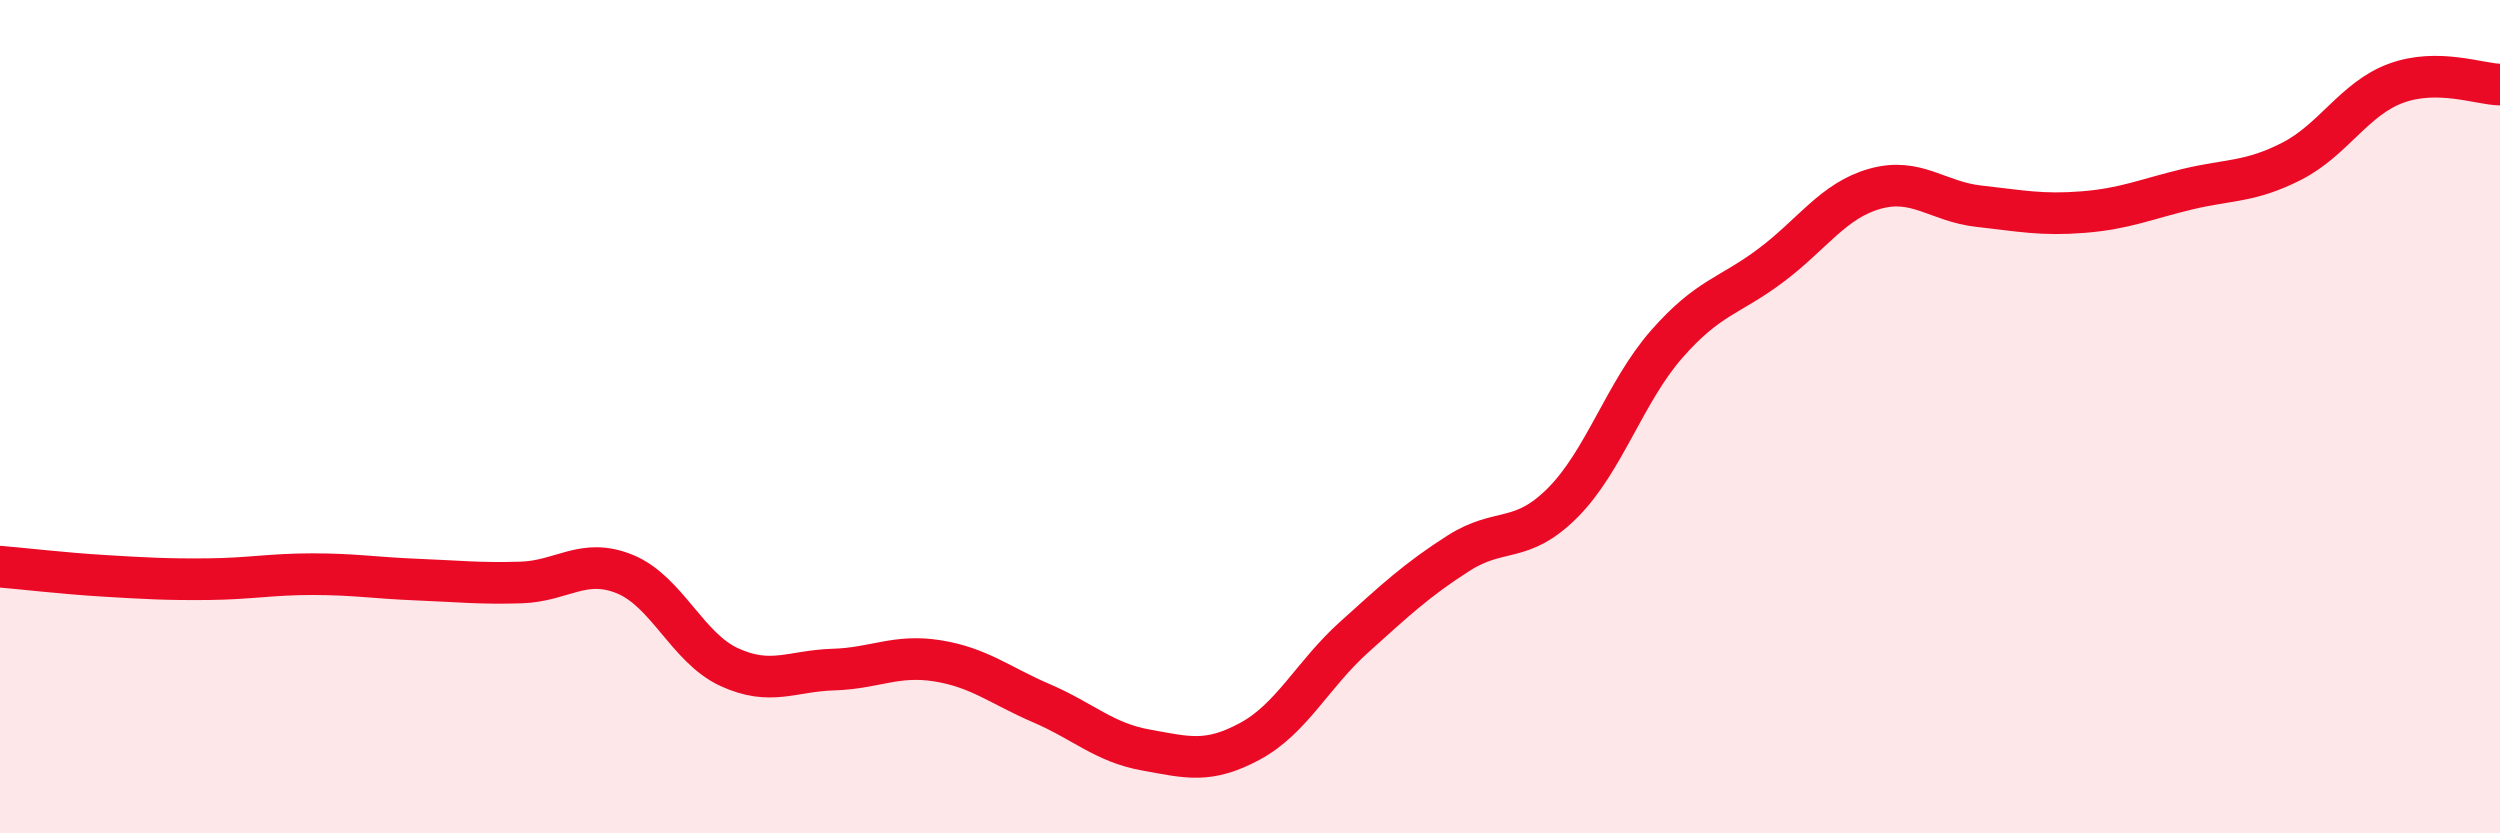
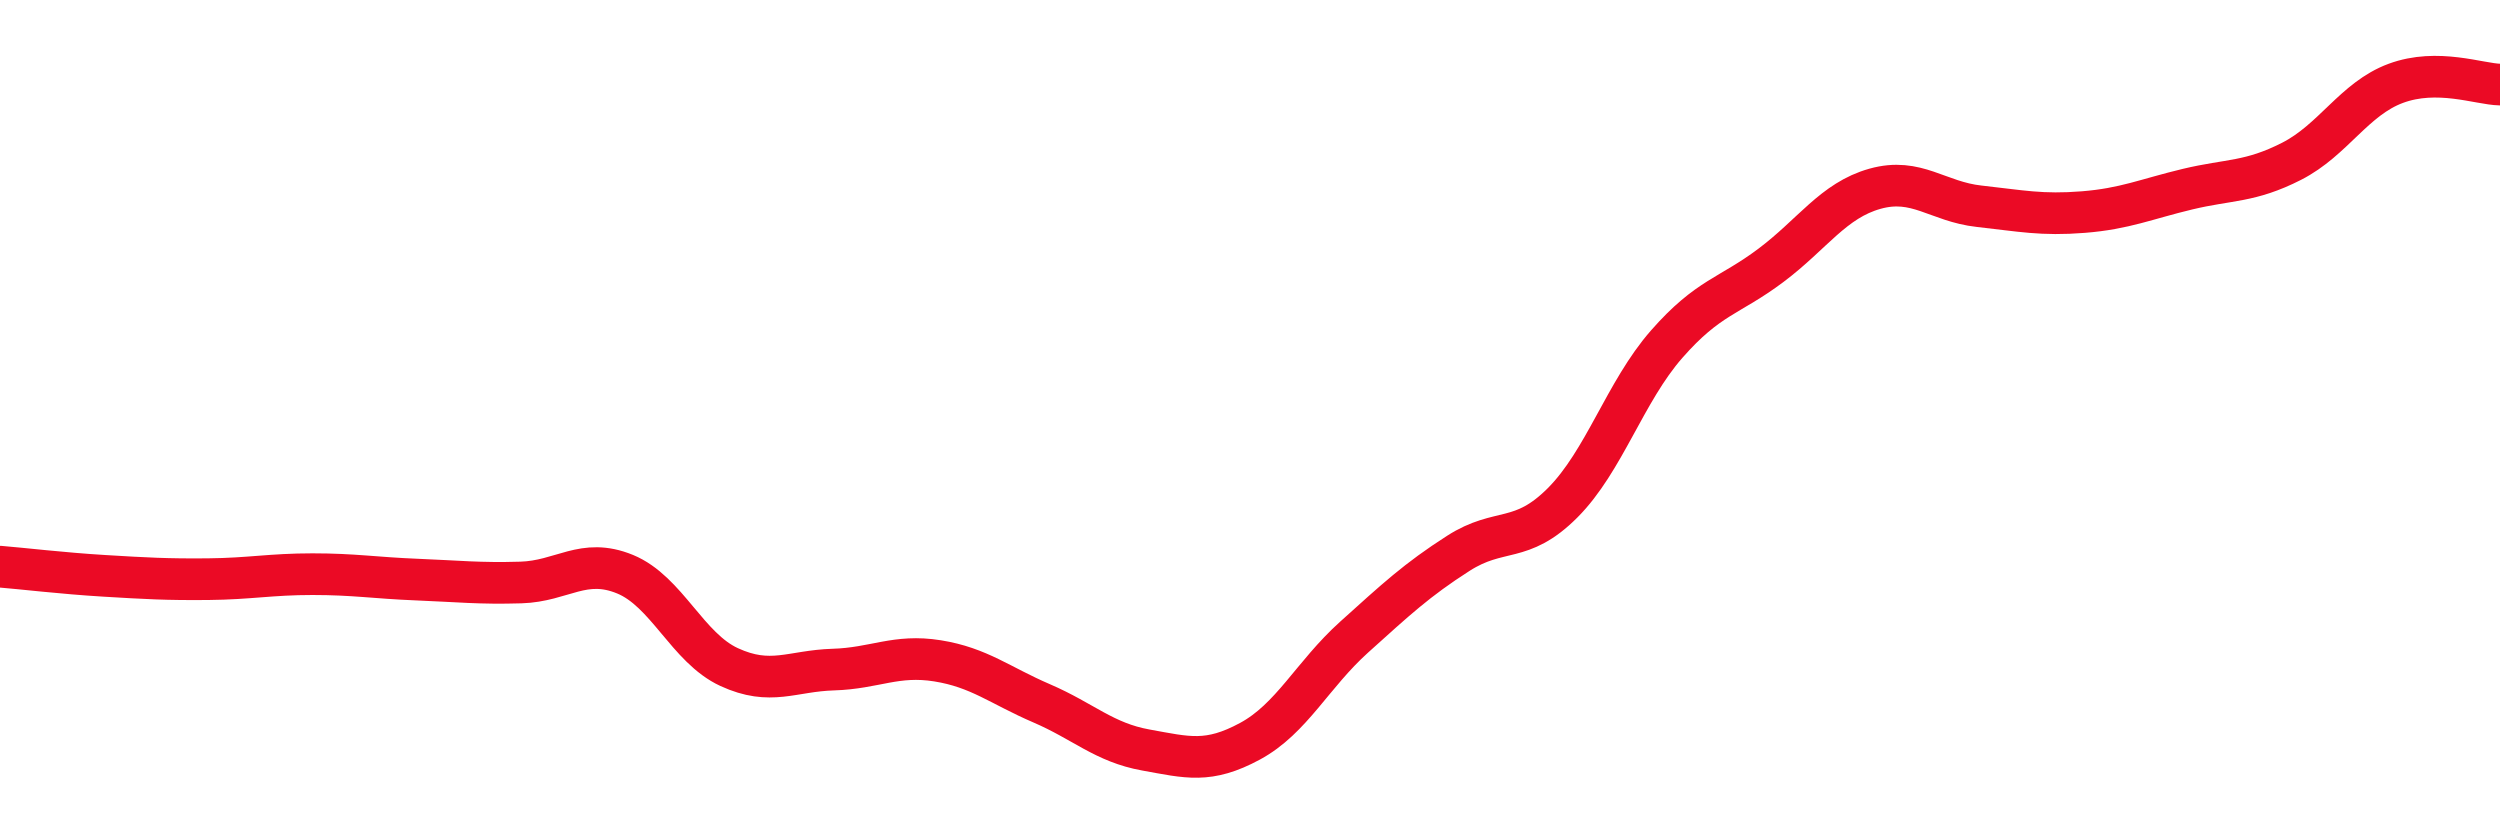
<svg xmlns="http://www.w3.org/2000/svg" width="60" height="20" viewBox="0 0 60 20">
-   <path d="M 0,13.6 C 0.5,13.64 1.5,13.76 2.5,13.82 C 3.5,13.88 4,13.91 5,13.9 C 6,13.89 6.5,13.78 7.5,13.78 C 8.5,13.78 9,13.87 10,13.91 C 11,13.95 11.5,14.01 12.5,13.98 C 13.5,13.95 14,13.37 15,13.78 C 16,14.19 16.5,15.55 17.5,16.01 C 18.5,16.47 19,16.1 20,16.07 C 21,16.04 21.5,15.7 22.5,15.86 C 23.5,16.02 24,16.45 25,16.88 C 26,17.31 26.5,17.82 27.5,18 C 28.5,18.18 29,18.33 30,17.79 C 31,17.25 31.5,16.19 32.5,15.29 C 33.5,14.39 34,13.92 35,13.28 C 36,12.64 36.5,13.07 37.5,12.07 C 38.5,11.07 39,9.4 40,8.26 C 41,7.12 41.5,7.12 42.5,6.37 C 43.5,5.62 44,4.81 45,4.53 C 46,4.25 46.5,4.84 47.5,4.95 C 48.5,5.06 49,5.17 50,5.09 C 51,5.01 51.5,4.78 52.5,4.54 C 53.5,4.3 54,4.38 55,3.87 C 56,3.36 56.5,2.37 57.5,2 C 58.5,1.63 59.5,2.02 60,2.03L60 20L0 20Z" fill="#EB0A25" opacity="0.1" stroke-linecap="round" stroke-linejoin="round" />
  <path d="M 0,13.6 C 0.5,13.64 1.5,13.76 2.5,13.82 C 3.5,13.88 4,13.91 5,13.9 C 6,13.89 6.5,13.78 7.5,13.78 C 8.5,13.78 9,13.87 10,13.91 C 11,13.95 11.5,14.01 12.5,13.98 C 13.5,13.95 14,13.37 15,13.78 C 16,14.19 16.5,15.55 17.5,16.01 C 18.5,16.47 19,16.1 20,16.07 C 21,16.04 21.5,15.7 22.5,15.86 C 23.5,16.02 24,16.45 25,16.88 C 26,17.31 26.5,17.82 27.5,18 C 28.5,18.18 29,18.33 30,17.79 C 31,17.25 31.5,16.19 32.5,15.29 C 33.5,14.39 34,13.92 35,13.28 C 36,12.64 36.5,13.07 37.5,12.07 C 38.5,11.07 39,9.4 40,8.26 C 41,7.12 41.5,7.12 42.5,6.37 C 43.5,5.62 44,4.81 45,4.53 C 46,4.25 46.5,4.84 47.5,4.95 C 48.5,5.06 49,5.17 50,5.09 C 51,5.01 51.5,4.78 52.5,4.54 C 53.5,4.3 54,4.38 55,3.87 C 56,3.36 56.5,2.37 57.5,2 C 58.5,1.63 59.5,2.02 60,2.03" stroke="#EB0A25" stroke-width="1" fill="none" stroke-linecap="round" stroke-linejoin="round" />
</svg>